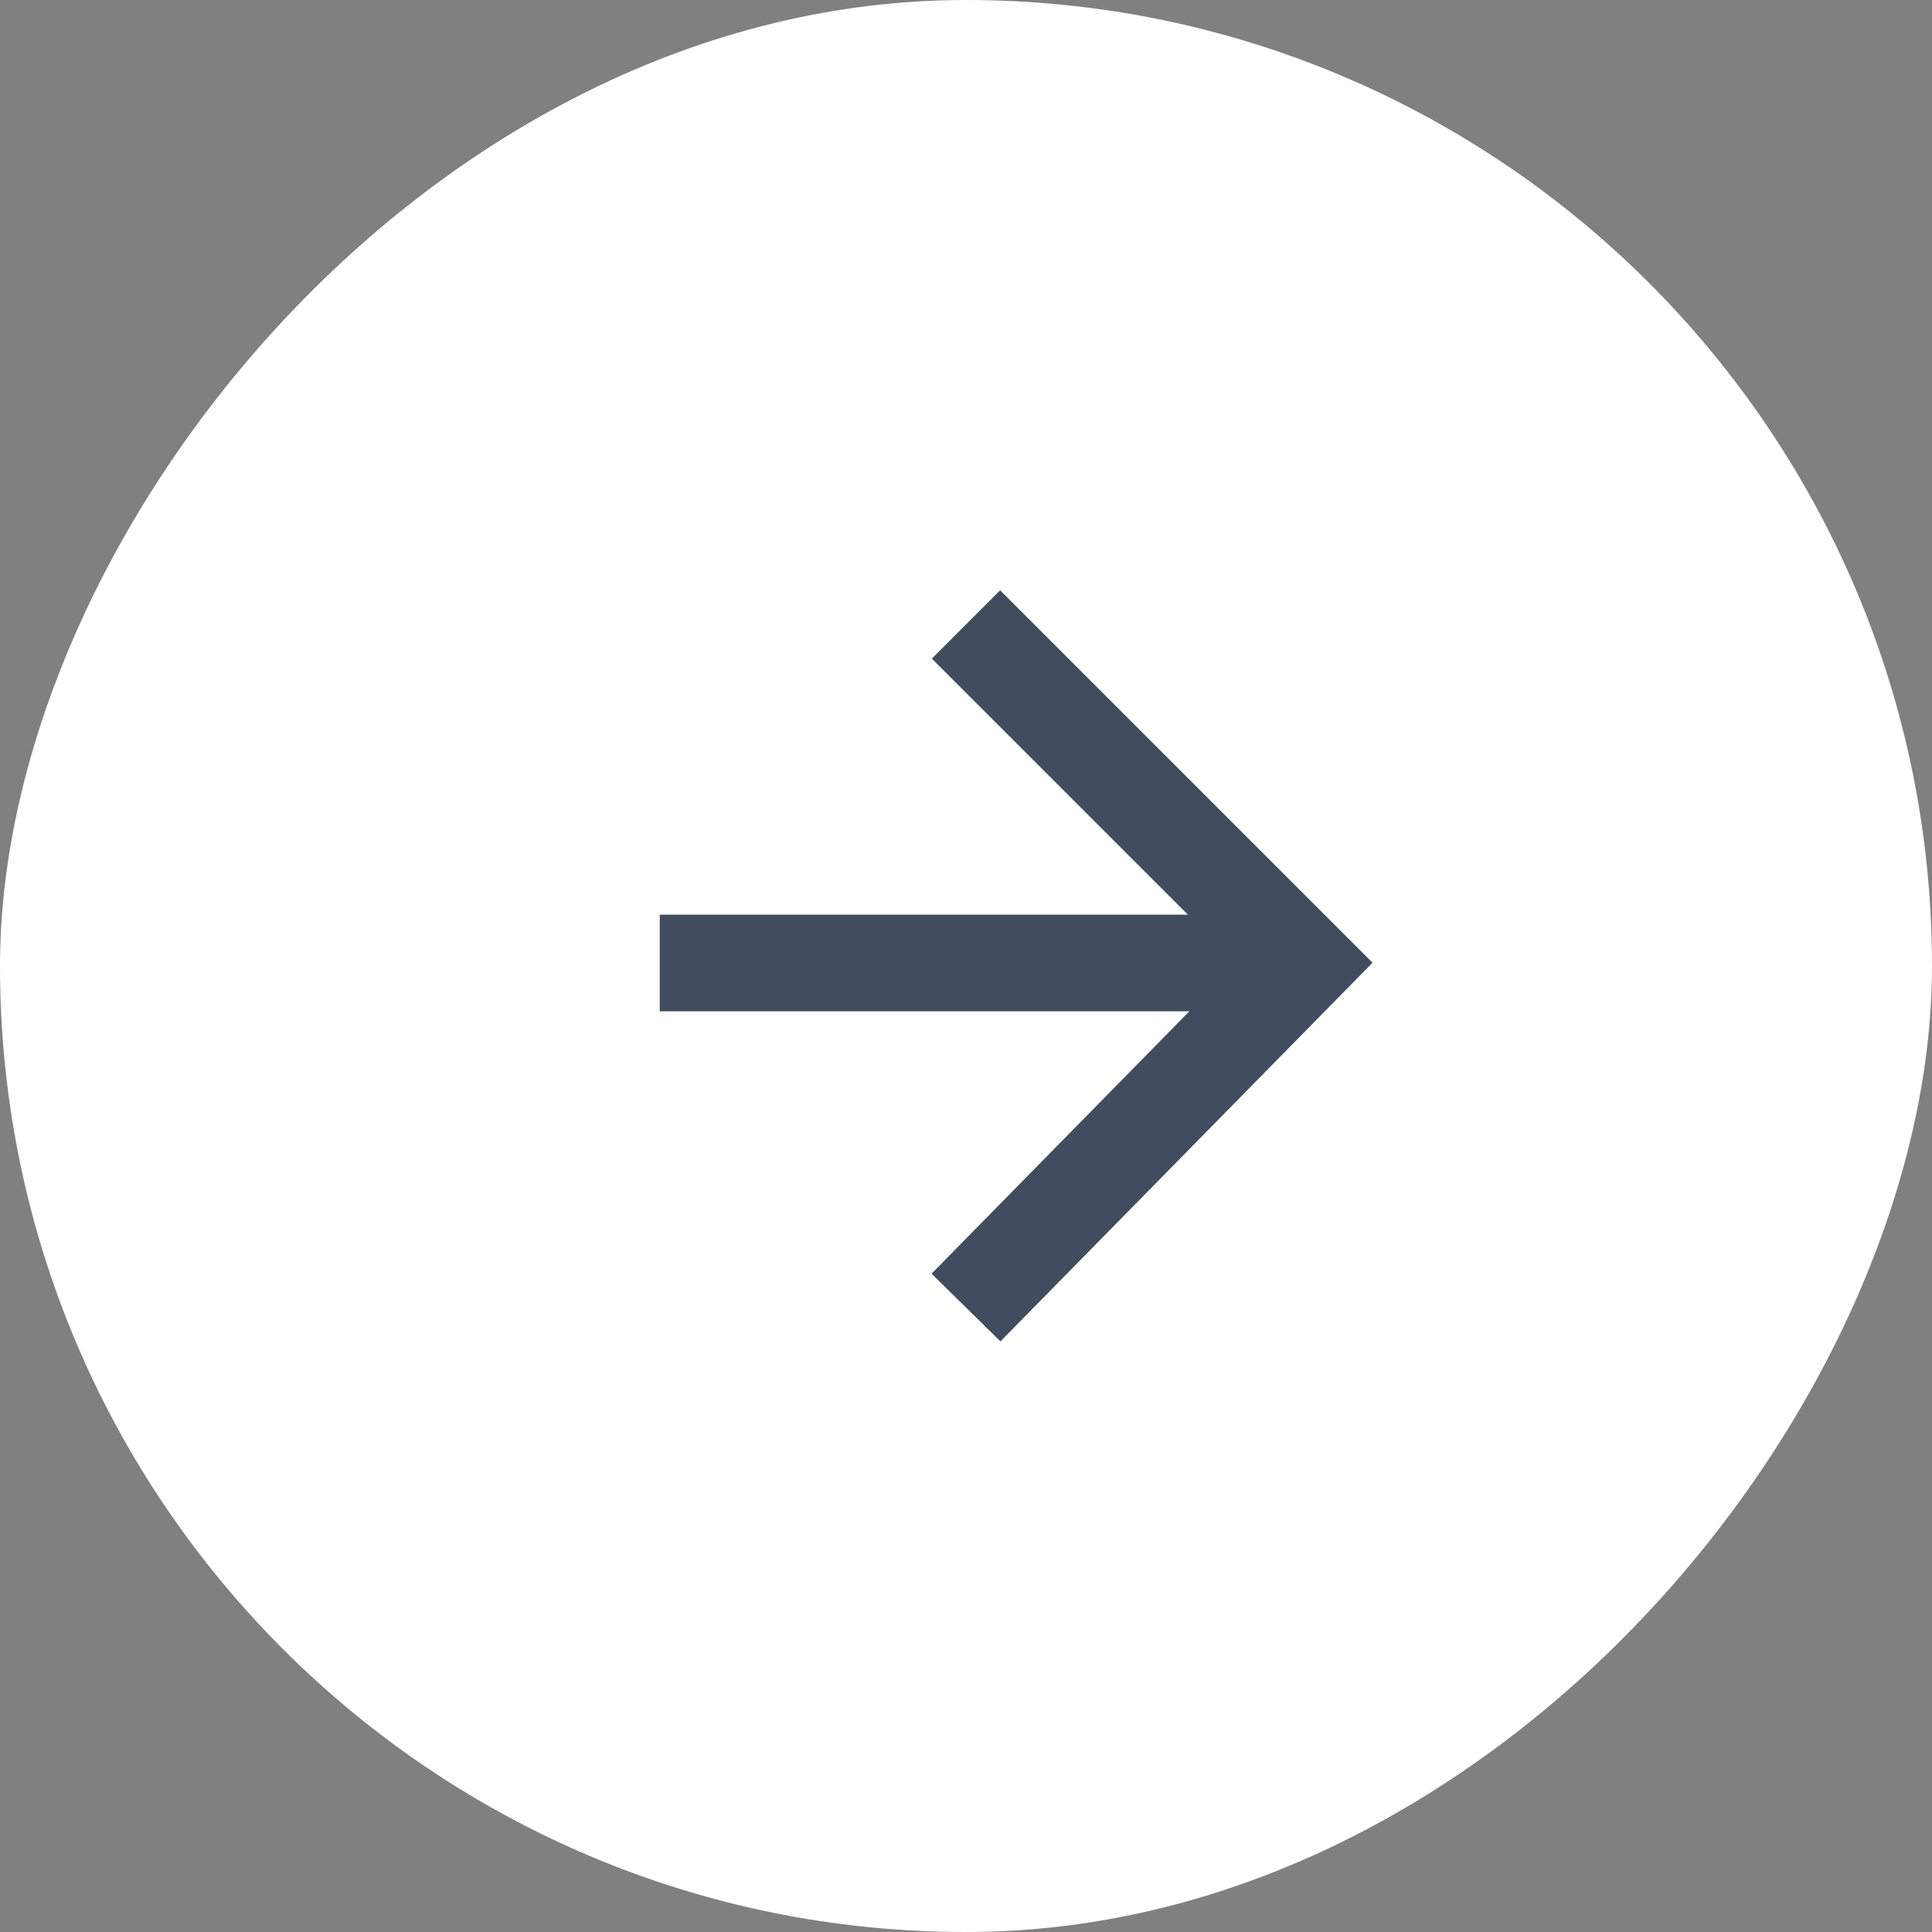
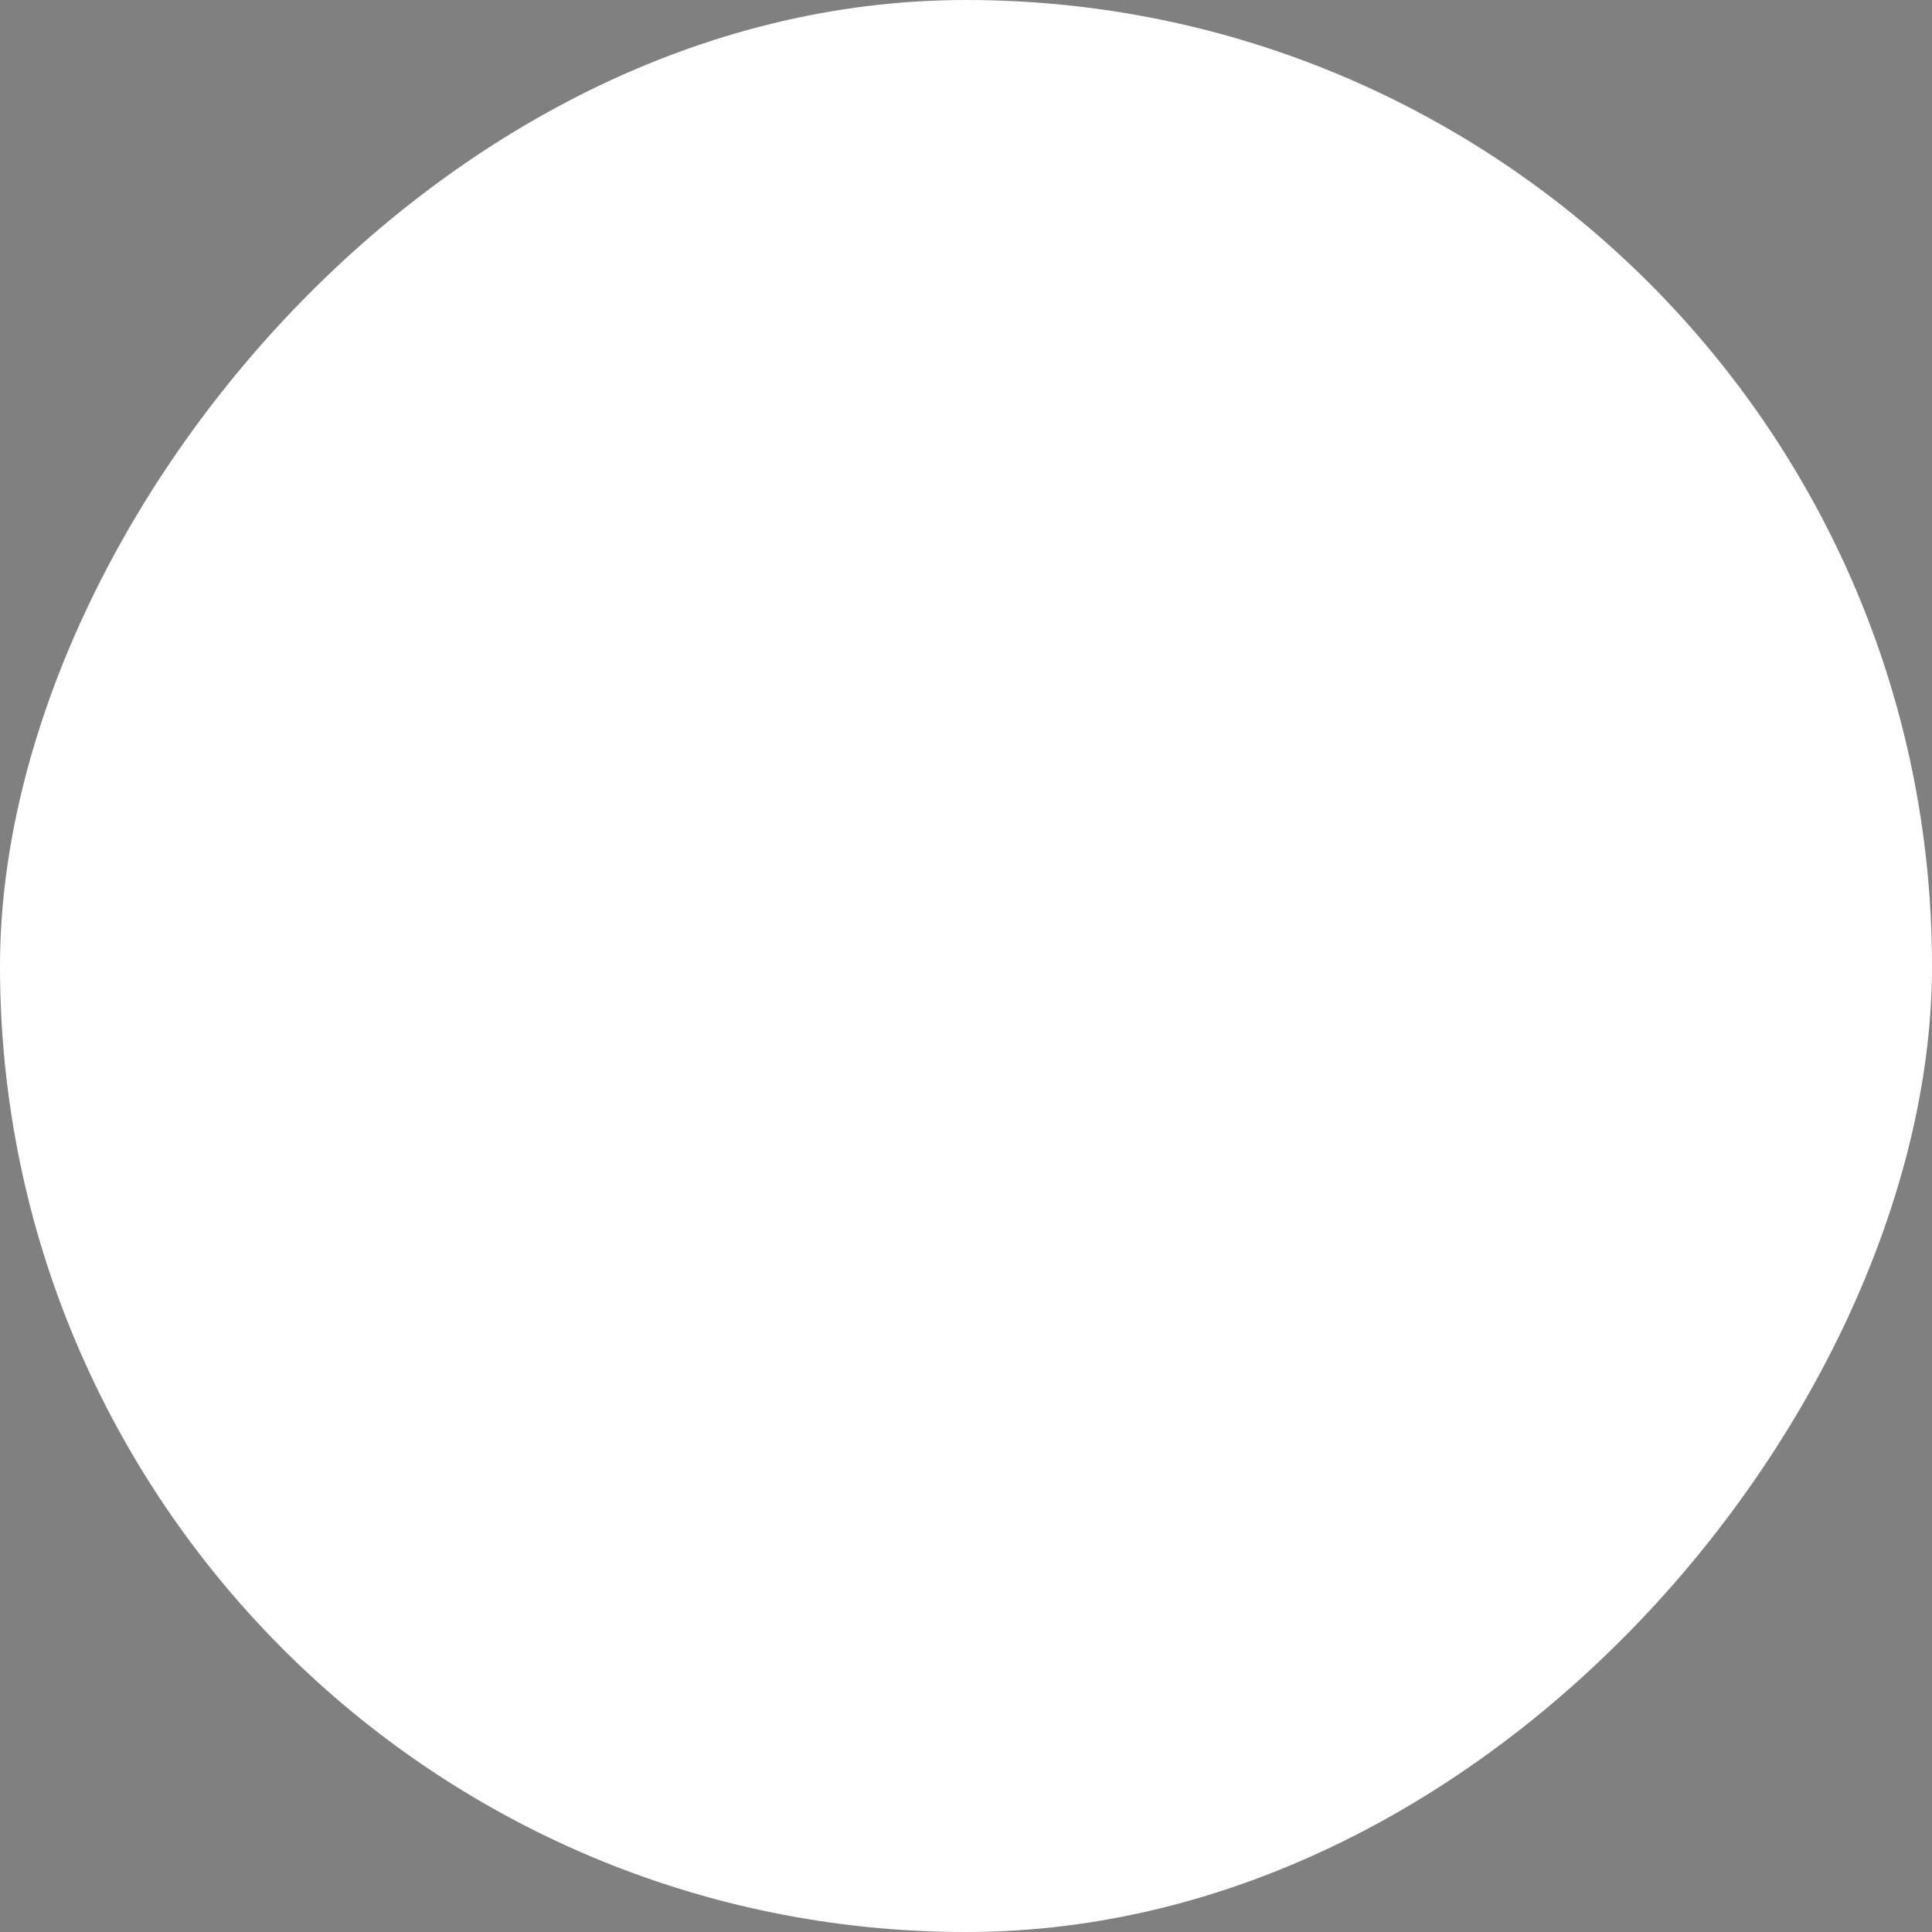
<svg xmlns="http://www.w3.org/2000/svg" width="40" height="40" viewBox="0 0 40 40" fill="none">
  <rect x="0" y="0" width="40" height="40" fill="#808080" stroke="none" />
  <rect width="40" height="40" rx="20" transform="matrix(1 0 0 -1 0 40)" fill="white" />
-   <path d="M20 12.929L27.009 19.938L20 27.071M27.009 19.938L13.659 19.938" stroke="#414D5E" stroke-width="2" />
</svg>